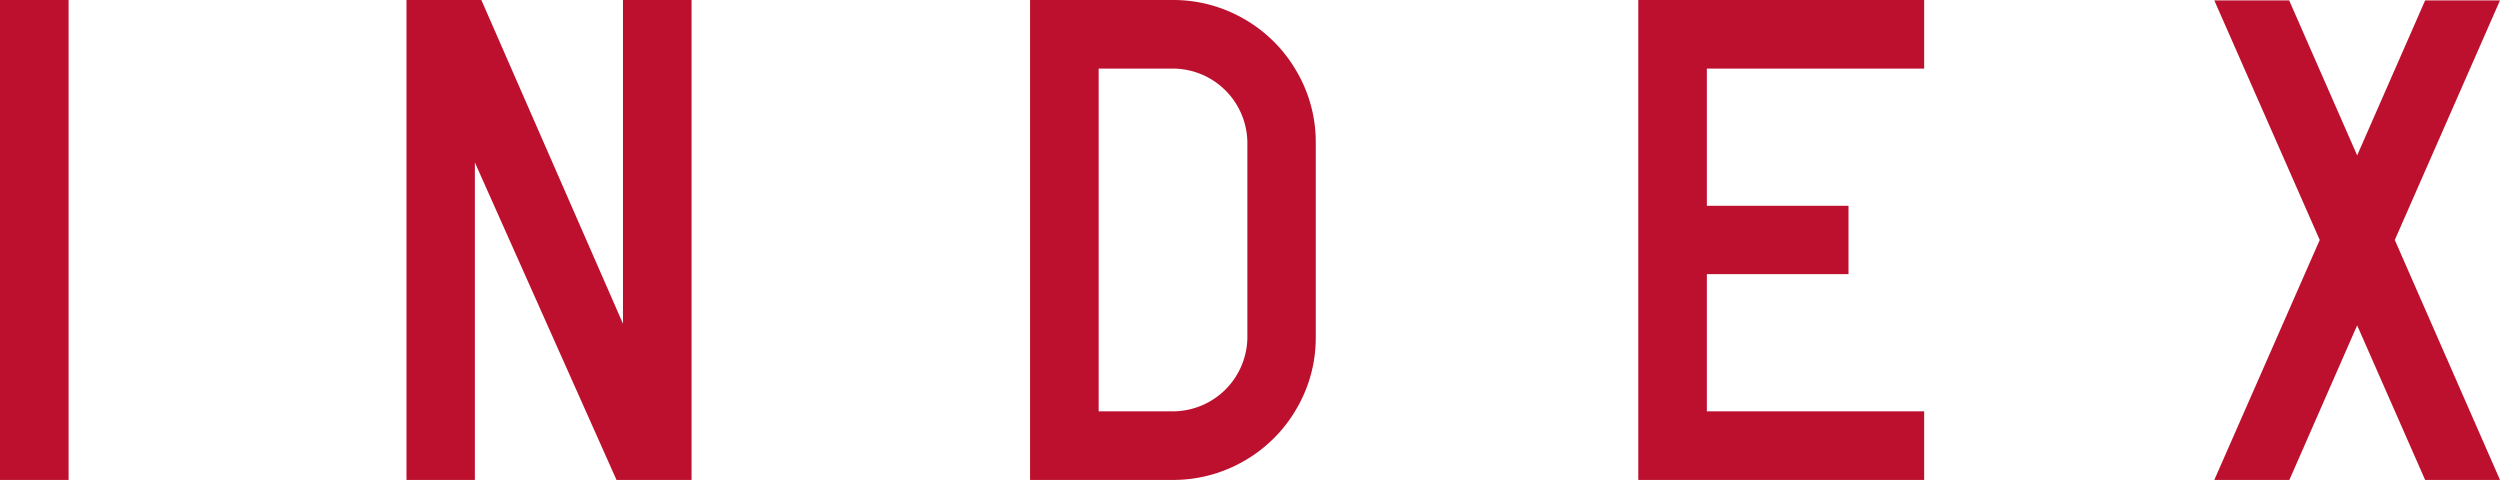
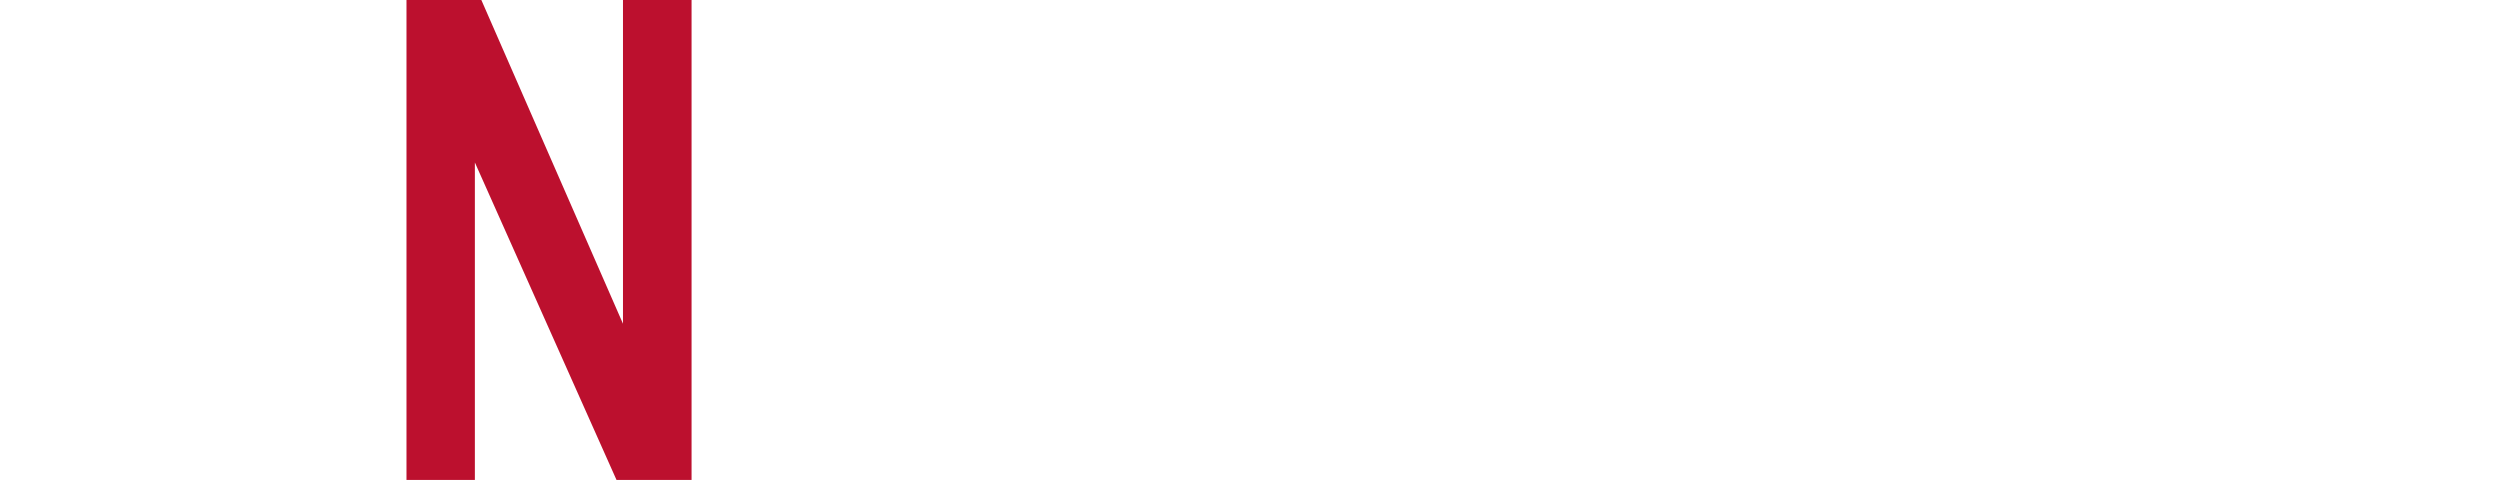
<svg xmlns="http://www.w3.org/2000/svg" viewBox="0 0 123.56 23.72">
  <defs>
    <style>
      .a {
        fill: #bc102e;
      }
    </style>
  </defs>
  <g>
-     <path class="a" d="M2.35,31.86V8.14H5.74V31.86Z" transform="translate(-2.35 -8.14)" />
    <path class="a" d="M22.44,31.86V8.14h3.7l7,16v-16h3.39V31.86H32.82l-7-15.69V31.86Z" transform="translate(-2.35 -8.14)" />
-     <path class="a" d="M60.32,31.86H53.26V8.14h7.06a7,7,0,0,1,3.54.95,7,7,0,0,1,2.57,2.57,6.91,6.91,0,0,1,.95,3.54v9.6a6.91,6.91,0,0,1-.95,3.54,7,7,0,0,1-2.57,2.57A7,7,0,0,1,60.32,31.86Zm0-20.33H56.65V28.47h3.67A3.69,3.69,0,0,0,64,24.8V15.2a3.69,3.69,0,0,0-3.67-3.67Z" transform="translate(-2.35 -8.14)" />
-     <path class="a" d="M83.32,31.86V8.14H97.45v3.39H86.71v6.78h7v3.38h-7v6.78H97.45v3.39Z" transform="translate(-2.35 -8.14)" />
-     <path class="a" d="M125.91,8.16,120.71,20l5.2,11.86h-3.7l-3.36-7.64-3.35,7.64h-3.71L117,20,111.79,8.16v0h3.7l3.36,7.66,3.36-7.66h3.7Z" transform="translate(-2.35 -8.14)" />
  </g>
</svg>